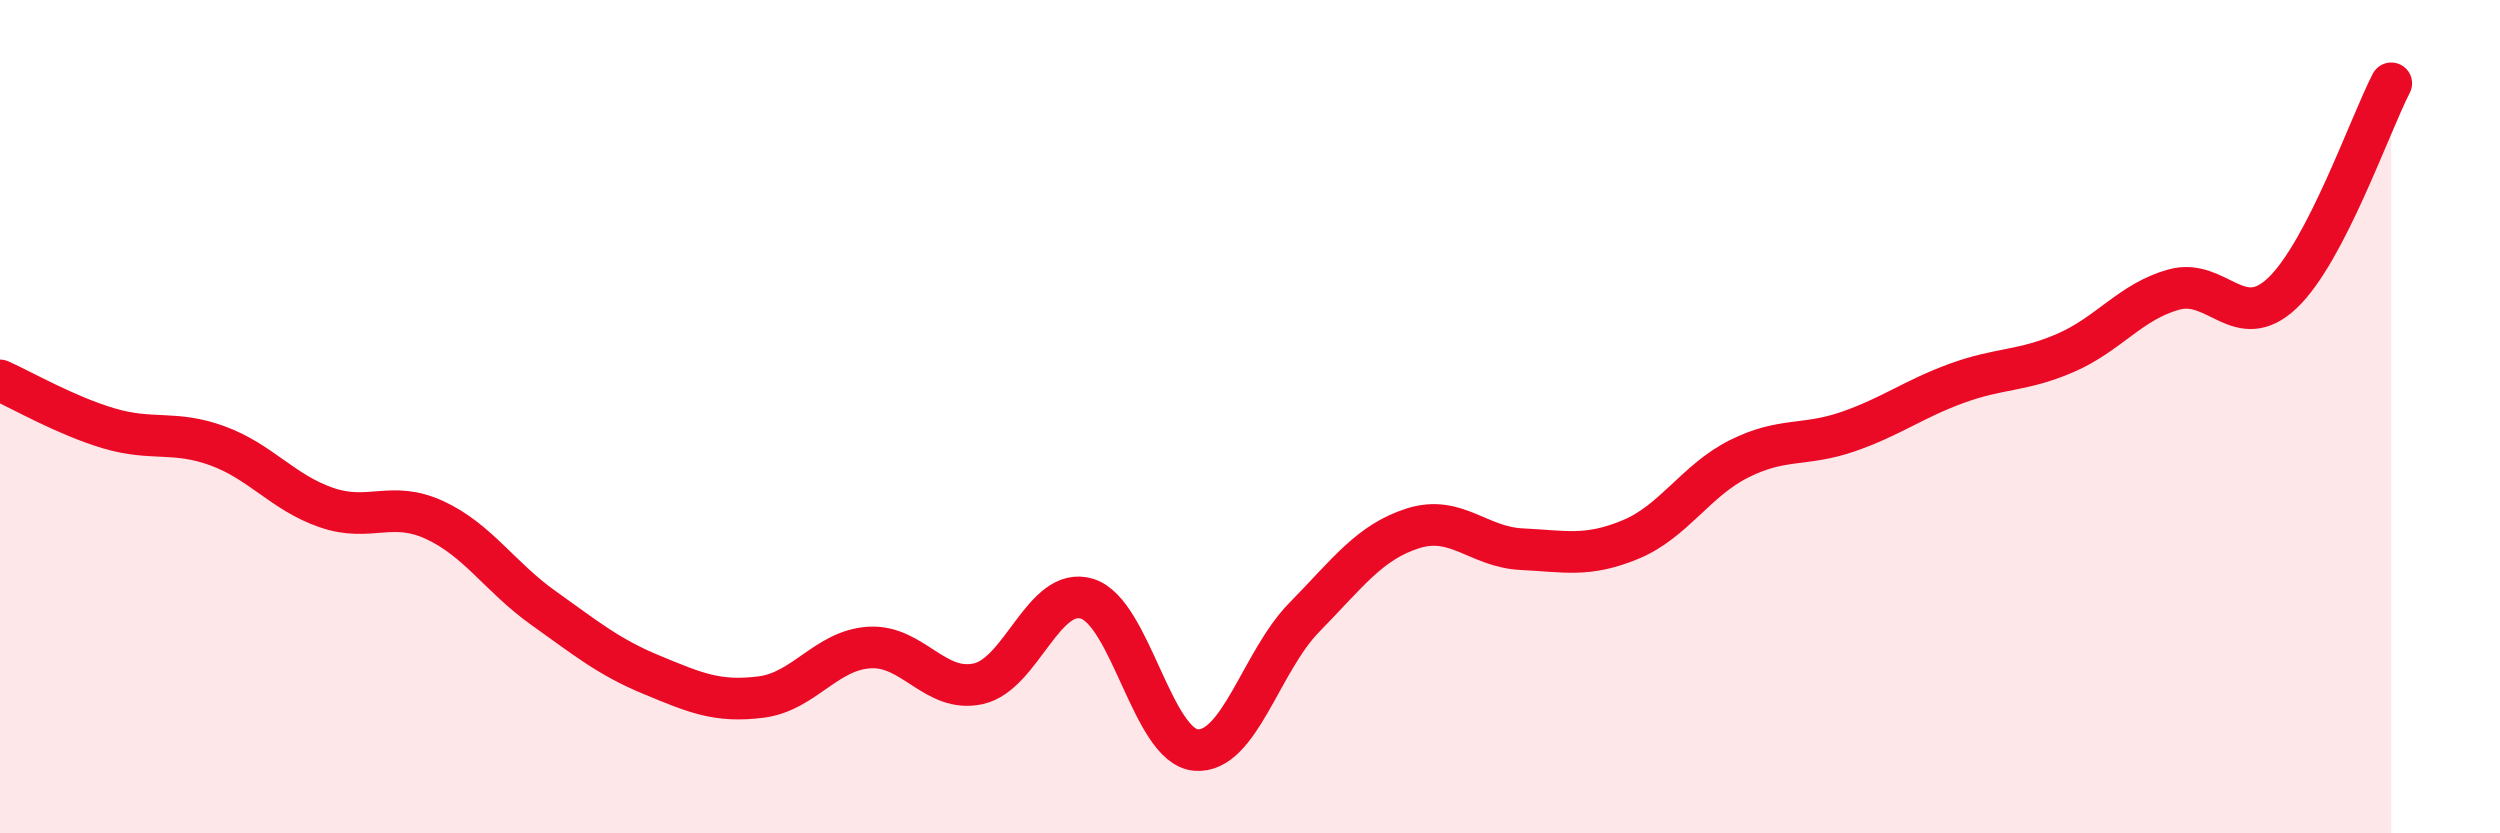
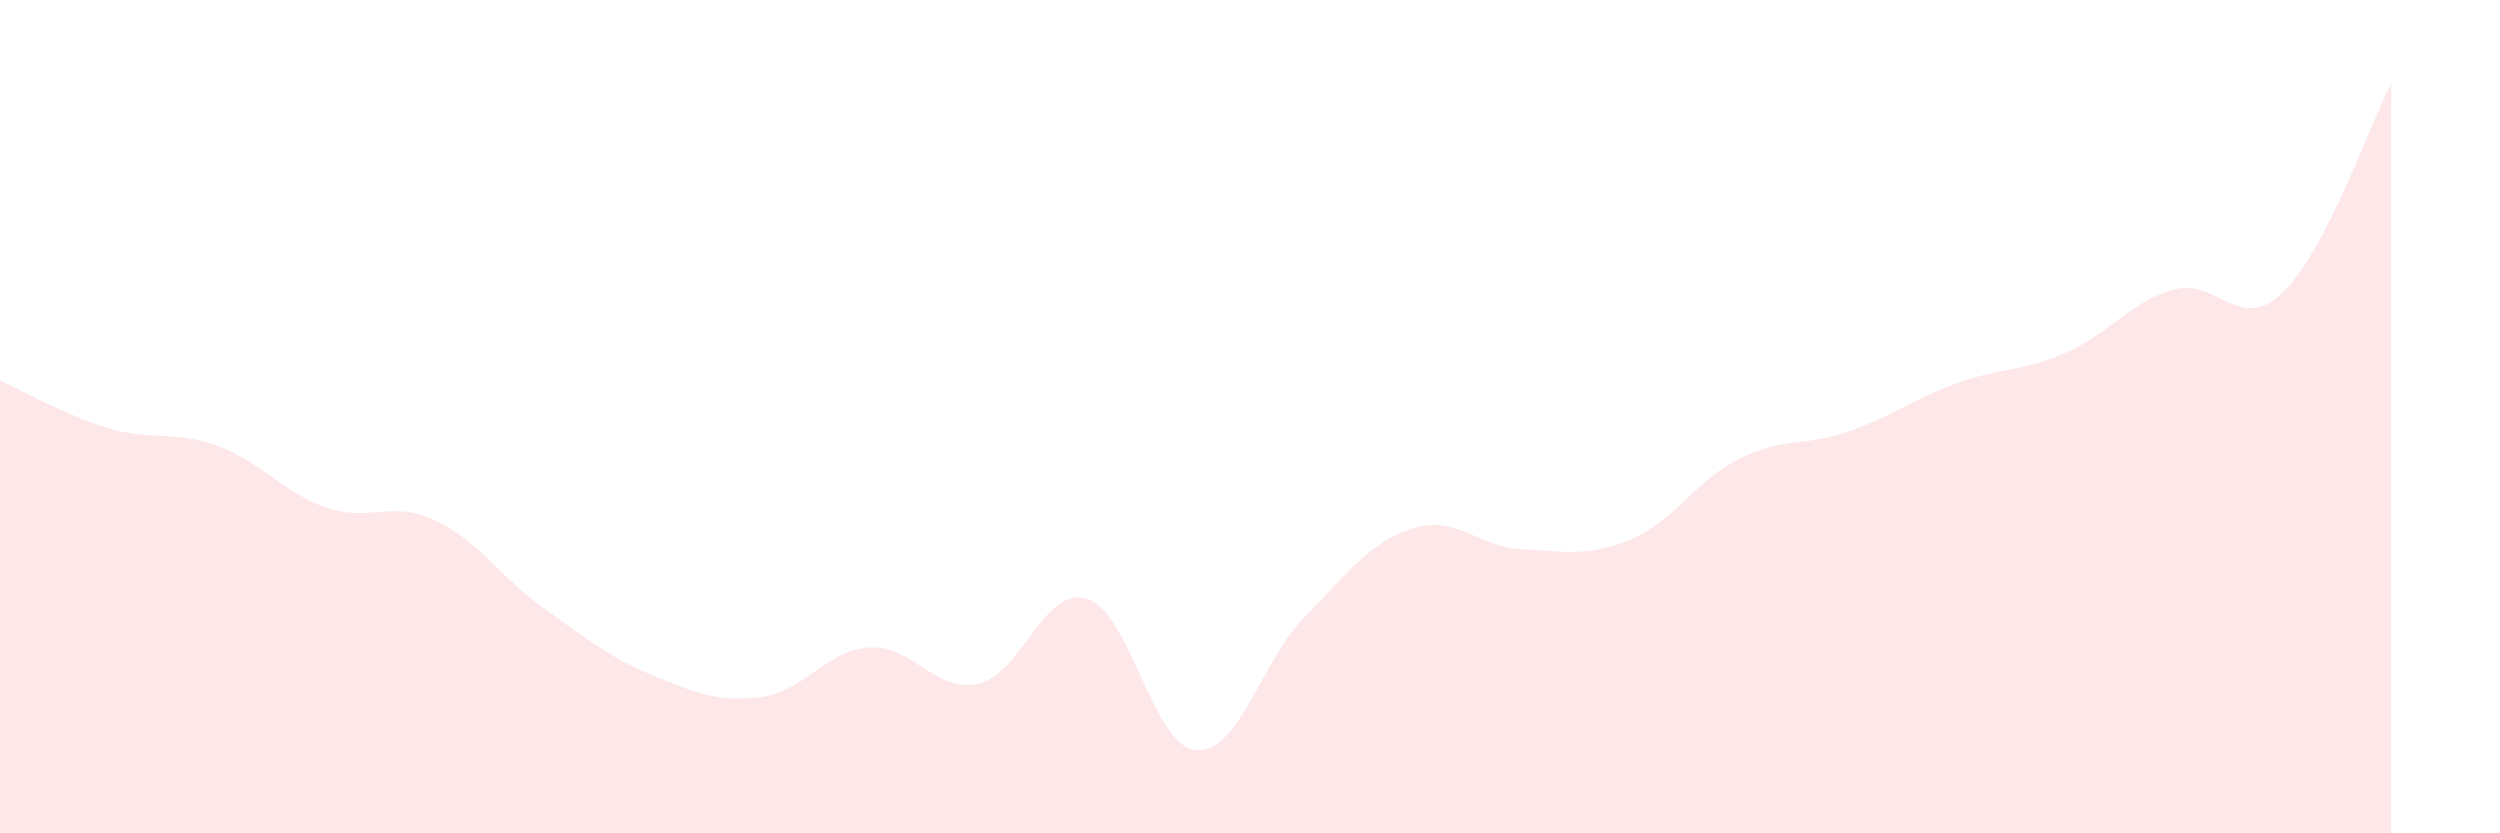
<svg xmlns="http://www.w3.org/2000/svg" width="60" height="20" viewBox="0 0 60 20">
  <path d="M 0,9.13 C 0.52,9.36 1.57,9.97 2.61,10.28 C 3.65,10.59 4.18,10.32 5.22,10.7 C 6.26,11.08 6.79,11.82 7.83,12.18 C 8.87,12.54 9.39,12 10.43,12.48 C 11.47,12.96 12,13.85 13.04,14.59 C 14.08,15.33 14.61,15.77 15.65,16.2 C 16.69,16.63 17.22,16.86 18.26,16.73 C 19.3,16.6 19.83,15.6 20.87,15.54 C 21.91,15.48 22.44,16.64 23.48,16.41 C 24.52,16.18 25.05,14.05 26.09,14.37 C 27.13,14.69 27.66,17.91 28.7,18 C 29.74,18.09 30.26,15.88 31.3,14.82 C 32.34,13.76 32.87,13.01 33.91,12.68 C 34.95,12.35 35.48,13.13 36.52,13.18 C 37.56,13.23 38.09,13.38 39.13,12.95 C 40.17,12.52 40.7,11.53 41.74,11.01 C 42.78,10.49 43.31,10.72 44.35,10.36 C 45.39,10 45.92,9.58 46.96,9.2 C 48,8.82 48.53,8.92 49.57,8.47 C 50.61,8.02 51.13,7.24 52.17,6.95 C 53.21,6.66 53.74,8.02 54.78,7.03 C 55.82,6.04 56.87,3.01 57.39,2L57.39 20L0 20Z" fill="#EB0A25" opacity="0.1" stroke-linecap="round" stroke-linejoin="round" />
-   <path d="M 0,9.13 C 0.52,9.36 1.57,9.97 2.61,10.28 C 3.65,10.59 4.18,10.32 5.22,10.7 C 6.26,11.08 6.79,11.82 7.83,12.18 C 8.87,12.54 9.39,12 10.43,12.48 C 11.47,12.96 12,13.85 13.04,14.59 C 14.08,15.33 14.61,15.77 15.65,16.2 C 16.69,16.63 17.22,16.86 18.26,16.73 C 19.3,16.6 19.83,15.6 20.87,15.54 C 21.91,15.48 22.44,16.64 23.48,16.41 C 24.52,16.18 25.05,14.05 26.09,14.37 C 27.13,14.69 27.66,17.91 28.7,18 C 29.74,18.09 30.26,15.88 31.3,14.82 C 32.34,13.76 32.87,13.01 33.91,12.68 C 34.95,12.35 35.48,13.13 36.52,13.18 C 37.56,13.23 38.09,13.38 39.13,12.95 C 40.17,12.52 40.7,11.53 41.74,11.01 C 42.78,10.49 43.31,10.72 44.35,10.36 C 45.39,10 45.92,9.58 46.96,9.2 C 48,8.82 48.53,8.92 49.57,8.47 C 50.61,8.02 51.13,7.24 52.17,6.95 C 53.21,6.66 53.74,8.02 54.78,7.03 C 55.82,6.04 56.87,3.01 57.39,2" stroke="#EB0A25" stroke-width="1" fill="none" stroke-linecap="round" stroke-linejoin="round" />
</svg>